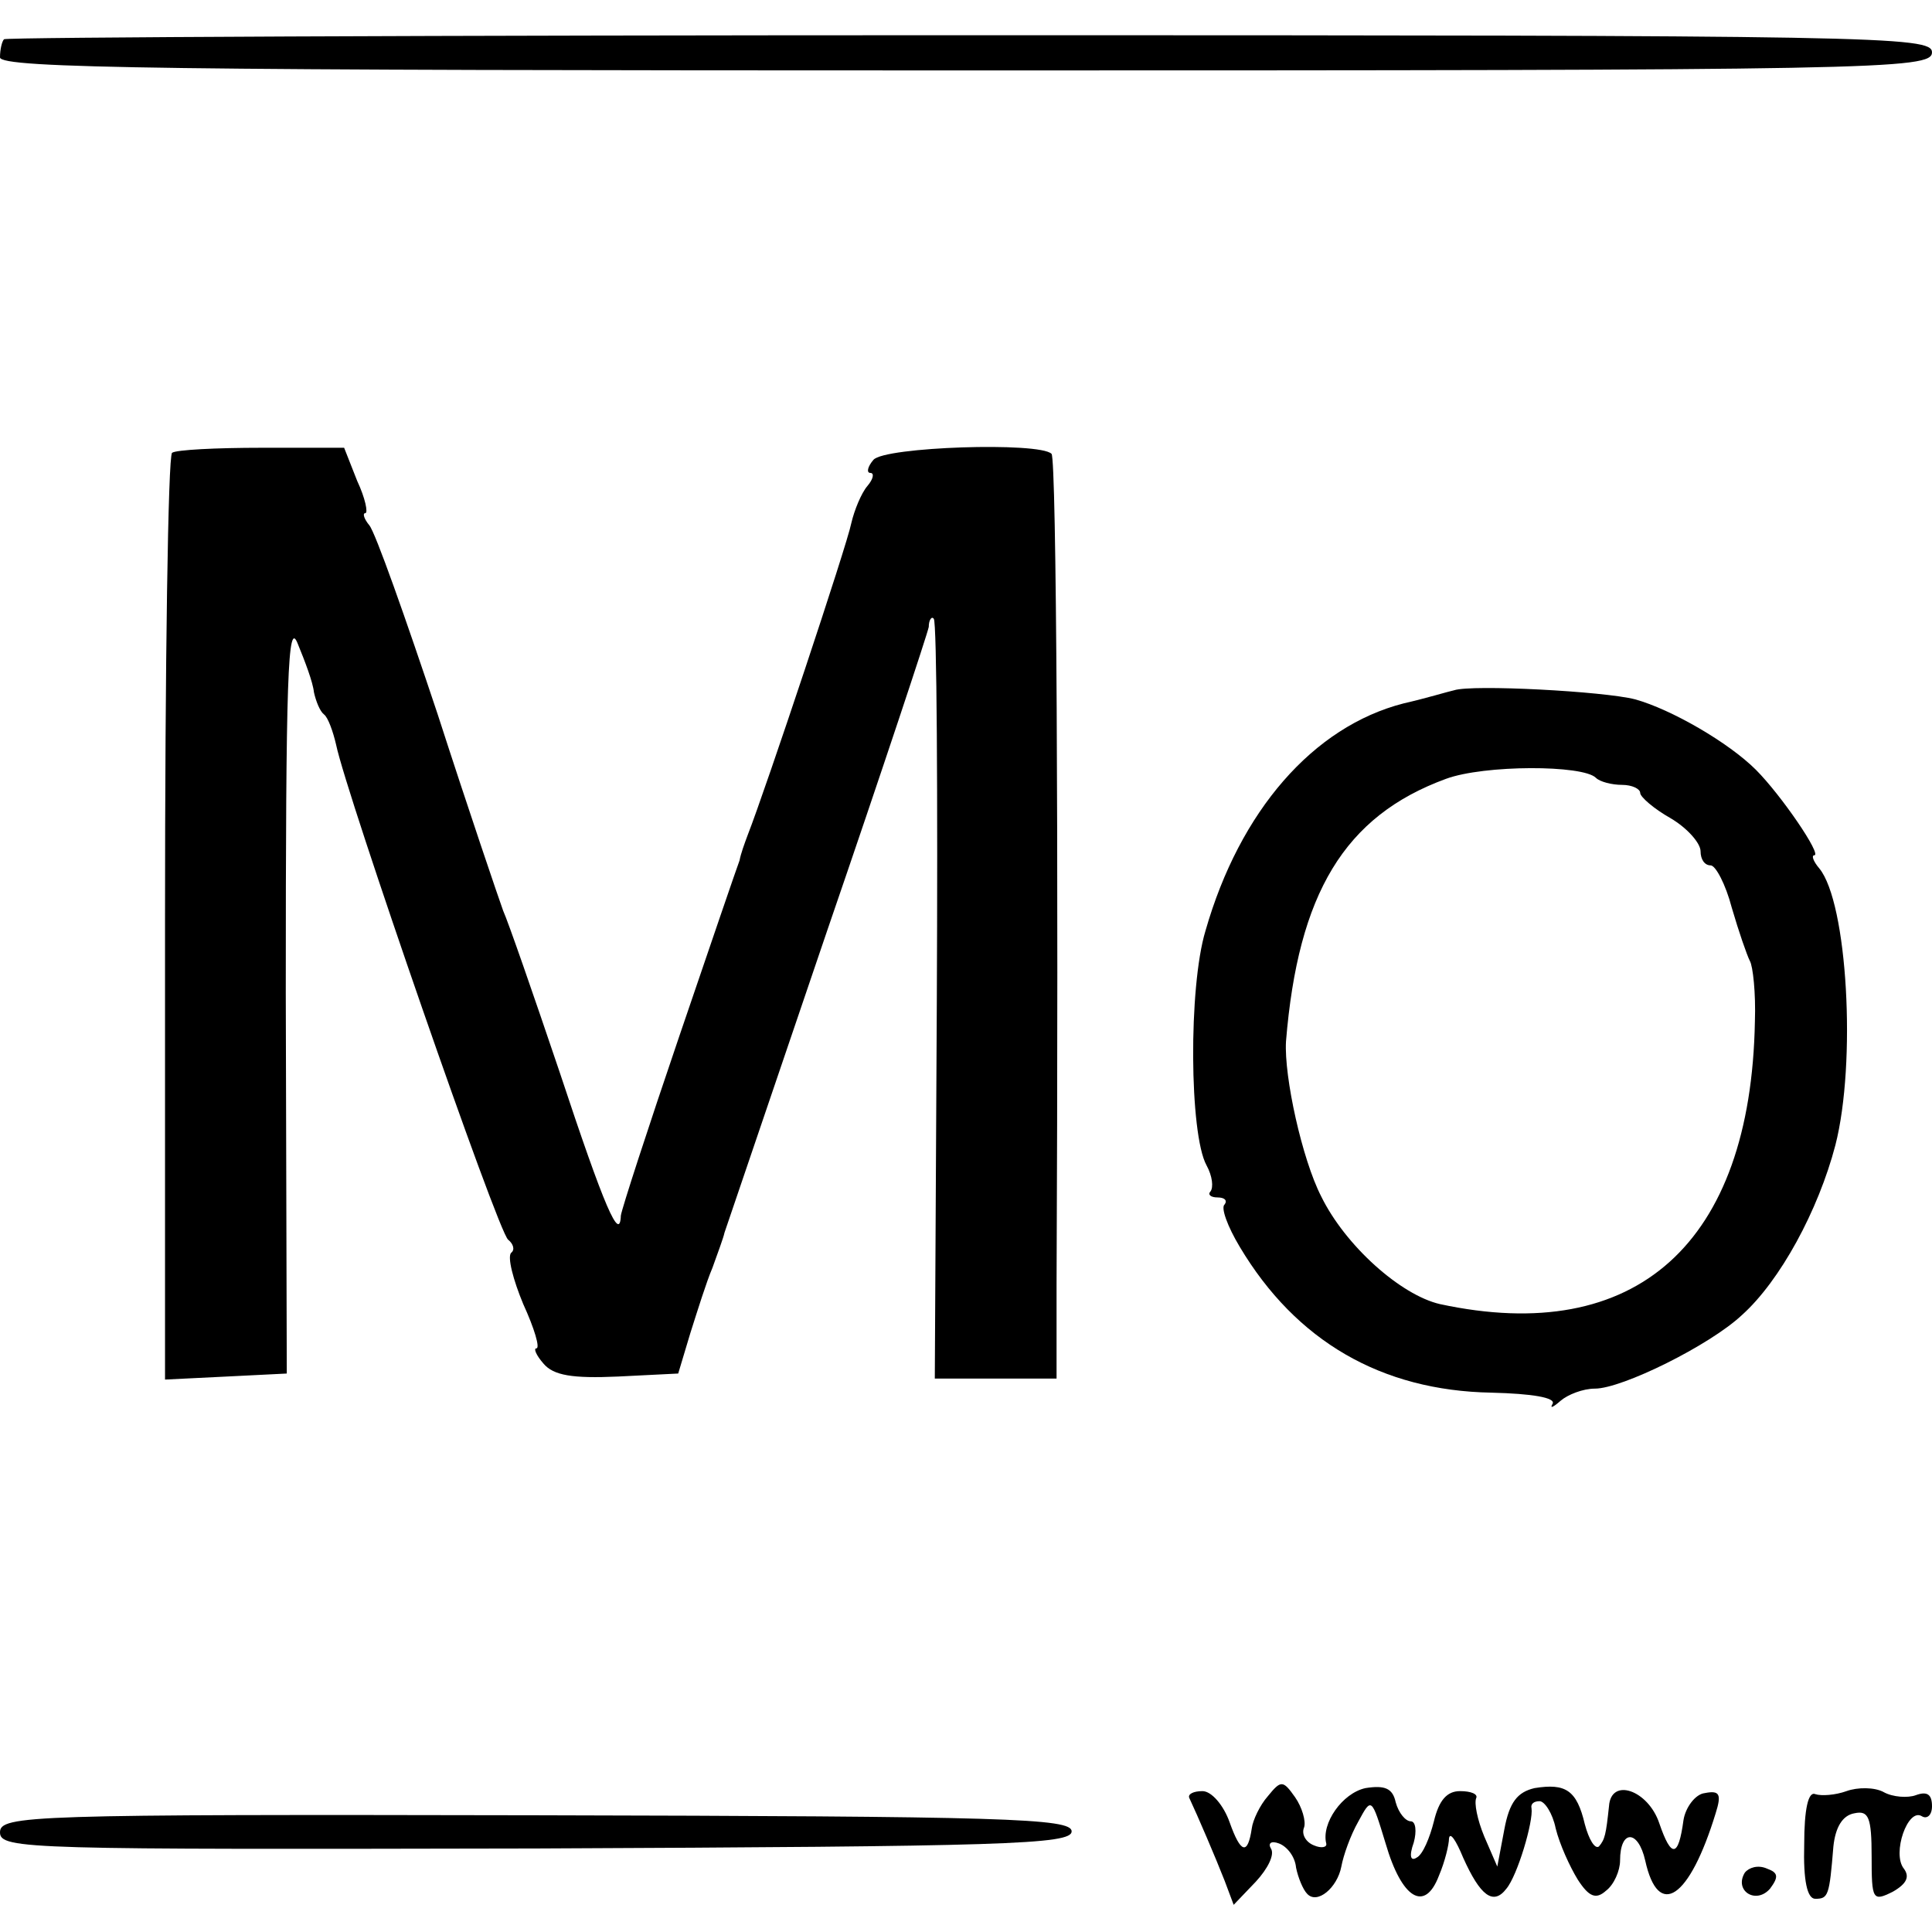
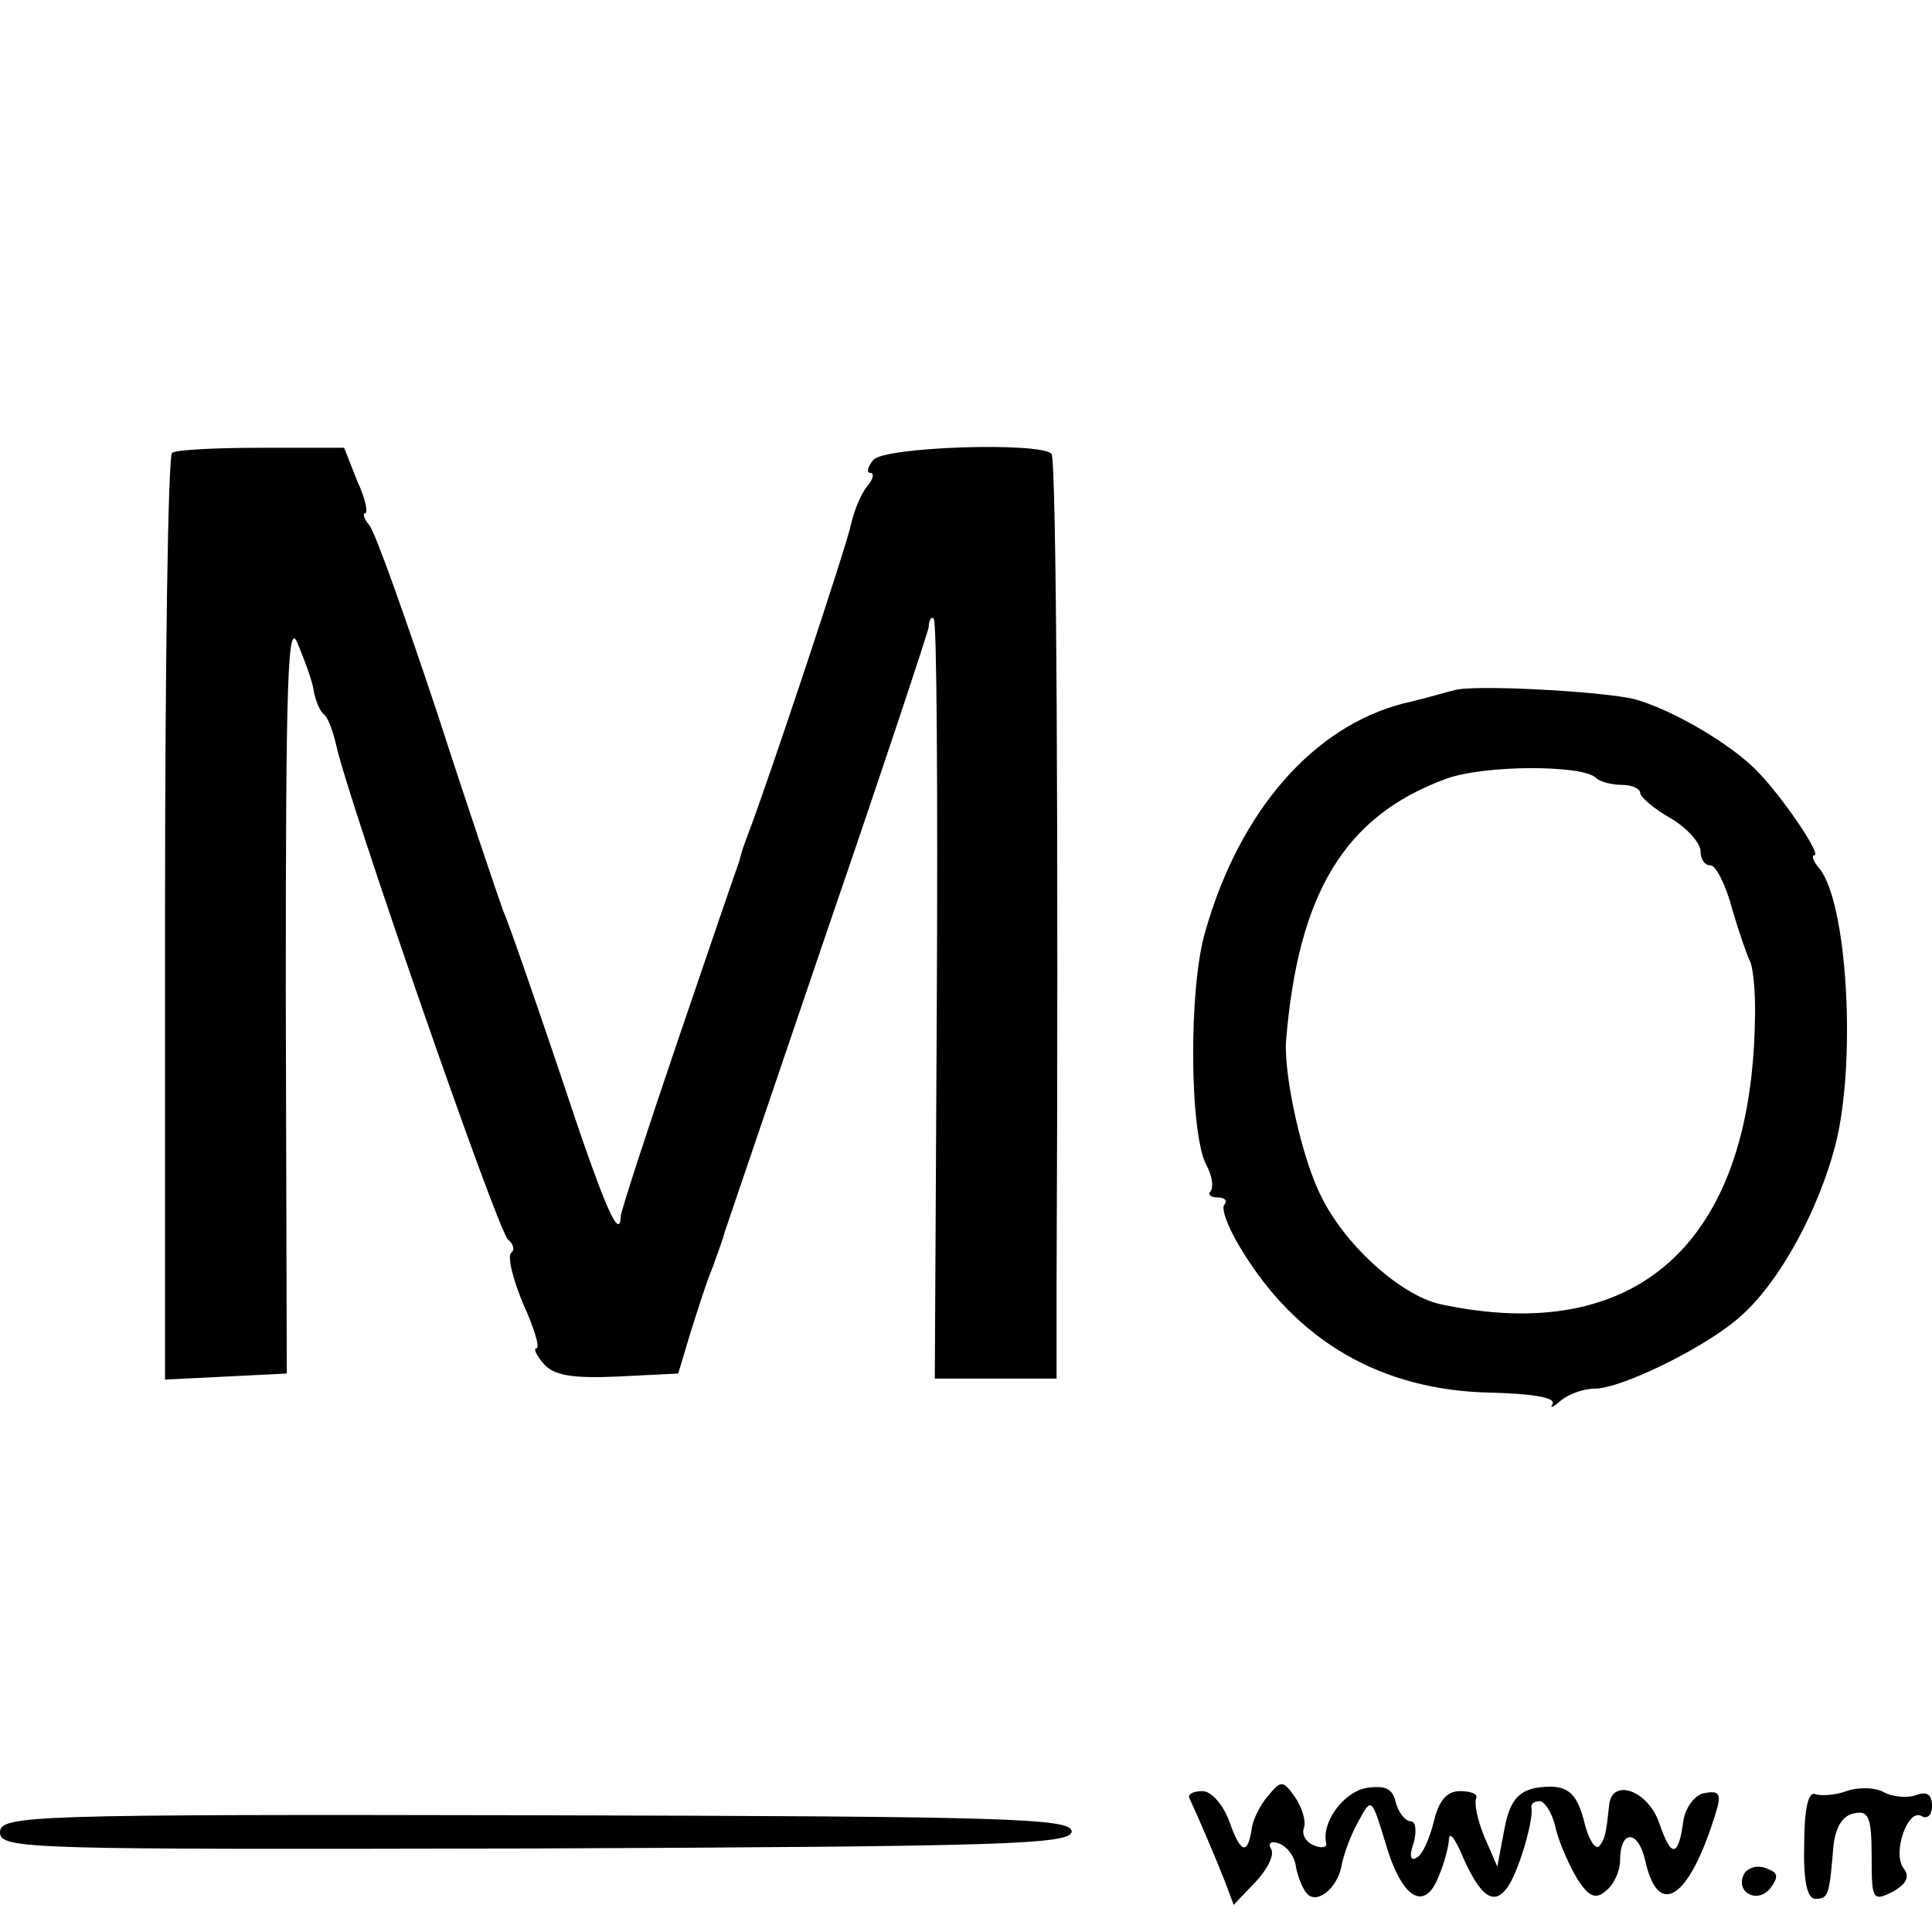
<svg xmlns="http://www.w3.org/2000/svg" version="1.0" width="192pt" height="192pt" viewBox="0 0 192 192" preserveAspectRatio="xMidYMid meet">
  <g transform="translate(0,192) scale(0.1,-0.1)" fill="#000000" stroke="none">
-     <path d="M4 1881 c-2 -2 -4 -10 -4 -18 0 -11 167 -13 960 -13 908 0 960 1 960 18 0 16 -52 17 -956 17 -525 0 -957 -2 -960 -4z" />
    <path d="M171 1470 c-4 -3 -7 -211 -7 -463 l0 -458 61 3 60 3 -1 378 c0 316 2 373 12 347 7 -17 15 -38 16 -48 2 -9 6 -19 10 -22 4 -3 9 -17 12 -30 10 -49 161 -485 171 -492 5 -4 7 -10 3 -13 -4 -4 2 -27 12 -51 11 -24 17 -44 13 -44 -3 0 0 -7 7 -15 10 -12 29 -15 74 -13 l60 3 12 40 c7 22 16 51 22 65 5 14 11 30 12 35 2 6 48 141 102 300 55 160 100 296 101 302 0 7 3 11 5 8 3 -3 4 -174 3 -380 l-2 -375 60 0 61 0 0 93 c2 431 0 821 -5 826 -12 12 -166 7 -177 -6 -6 -7 -7 -13 -3 -13 4 0 3 -6 -3 -13 -6 -7 -13 -24 -16 -37 -4 -21 -85 -264 -103 -310 -3 -8 -7 -19 -8 -25 -2 -5 -29 -84 -60 -175 -31 -91 -57 -171 -58 -178 -1 -27 -16 7 -61 143 -26 77 -51 149 -56 160 -4 11 -34 99 -65 195 -32 96 -62 181 -68 188 -5 6 -7 12 -4 12 3 0 0 15 -8 32 l-13 33 -82 0 c-45 0 -85 -2 -89 -5z" />
    <path d="M1445 1234 c-5 -1 -28 -8 -50 -13 -90 -23 -163 -107 -197 -226 -17 -56 -16 -202 1 -233 6 -11 7 -22 4 -26 -3 -3 0 -6 7 -6 7 0 10 -3 7 -7 -4 -3 3 -22 15 -42 56 -94 141 -143 250 -145 41 -1 64 -5 61 -11 -3 -5 0 -4 8 3 7 6 22 12 34 12 27 0 114 43 146 73 38 34 76 104 93 169 21 82 12 241 -16 275 -6 7 -8 13 -5 13 8 0 -33 60 -58 85 -27 27 -84 60 -120 70 -31 8 -162 15 -180 9z m141 -87 c4 -4 16 -7 26 -7 10 0 18 -4 18 -8 0 -4 14 -16 30 -25 17 -10 30 -25 30 -33 0 -8 4 -14 10 -14 5 0 15 -19 21 -42 7 -24 15 -47 18 -53 3 -5 6 -32 5 -60 -4 -221 -118 -323 -313 -281 -39 9 -94 58 -118 107 -19 37 -37 119 -35 154 12 147 58 224 159 261 38 14 136 14 149 1z" />
    <path d="M1260 135 c-8 -9 -15 -24 -16 -32 -4 -27 -11 -25 -22 6 -6 17 -18 31 -27 31 -9 0 -15 -3 -13 -7 8 -17 26 -59 35 -82 l9 -24 22 23 c12 13 19 27 15 33 -3 5 0 8 8 5 8 -3 16 -13 17 -24 2 -10 7 -22 11 -26 10 -11 30 6 34 27 2 11 9 31 17 45 13 24 13 24 27 -22 16 -55 39 -69 53 -32 6 14 10 31 10 37 1 7 7 -2 14 -19 17 -38 30 -48 43 -31 11 13 27 67 25 80 -1 4 2 7 8 7 5 0 13 -12 16 -27 4 -16 14 -38 22 -51 11 -17 18 -20 28 -11 8 6 14 20 14 30 0 31 18 31 25 0 13 -59 44 -38 70 47 6 19 4 23 -11 20 -9 -1 -19 -14 -21 -27 -5 -37 -12 -38 -24 -3 -11 33 -48 46 -50 17 -3 -28 -4 -33 -10 -40 -4 -3 -10 7 -14 22 -8 34 -19 41 -50 36 -17 -4 -25 -14 -30 -41 l-7 -37 -13 30 c-7 17 -10 33 -8 38 2 4 -5 7 -16 7 -13 0 -21 -9 -26 -30 -4 -16 -11 -33 -17 -36 -6 -4 -8 1 -3 15 3 11 2 21 -3 21 -5 0 -12 8 -15 19 -3 14 -11 17 -30 14 -23 -5 -44 -35 -39 -55 1 -4 -5 -5 -12 -2 -8 3 -13 11 -10 18 2 6 -2 20 -9 30 -12 17 -14 17 -27 1z" />
    <path d="M1835 140 c-11 -4 -25 -5 -31 -3 -7 3 -11 -15 -11 -50 -1 -36 3 -54 11 -54 13 0 14 3 18 52 2 19 9 31 21 33 14 3 17 -4 17 -43 0 -43 1 -45 21 -35 14 8 17 15 11 23 -12 15 4 61 18 52 5 -3 10 1 10 10 0 12 -5 15 -16 11 -8 -3 -23 -2 -32 3 -9 5 -26 5 -37 1z" />
    <path d="M0 99 c0 -17 29 -17 533 -16 465 2 532 4 532 17 0 13 -66 15 -532 16 -504 1 -533 0 -533 -17z" />
    <path d="M1734 59 c-11 -18 11 -32 25 -16 9 12 8 16 -3 20 -9 4 -18 1 -22 -4z" />
  </g>
</svg>